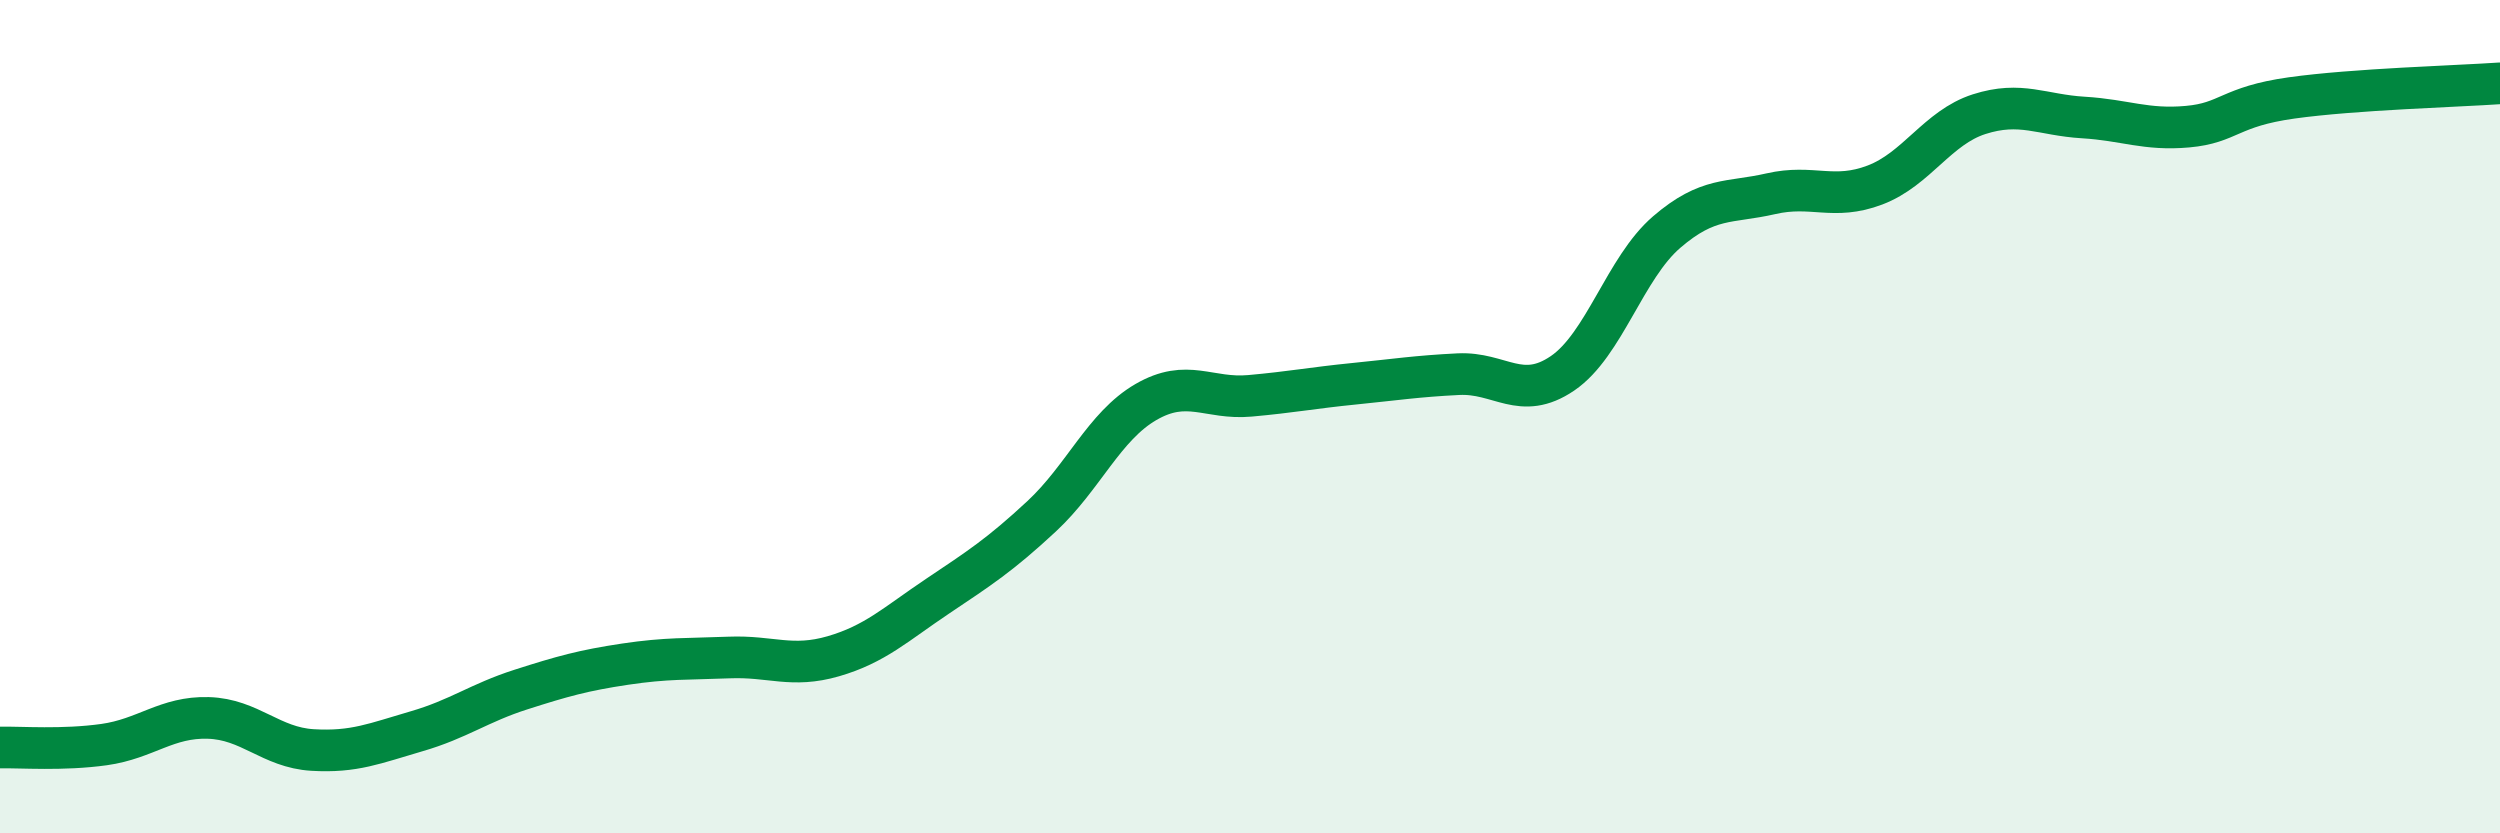
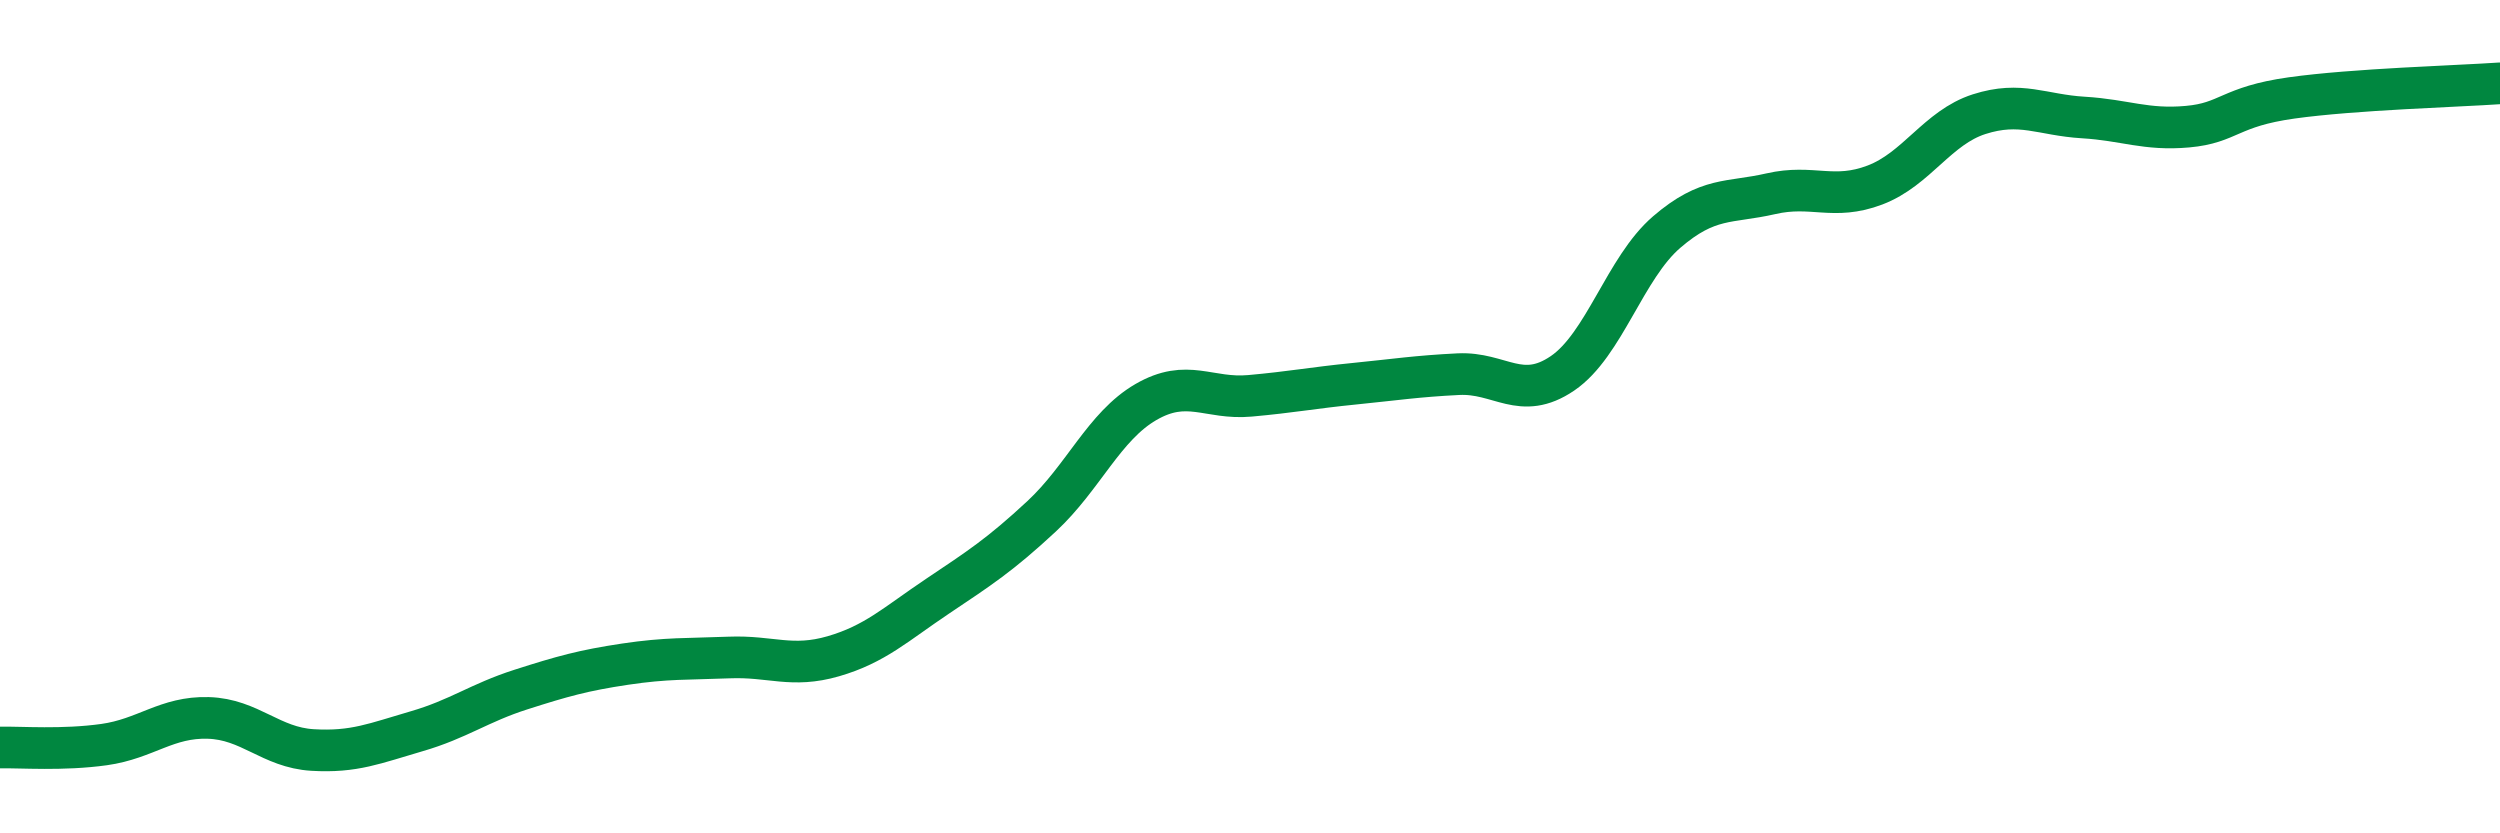
<svg xmlns="http://www.w3.org/2000/svg" width="60" height="20" viewBox="0 0 60 20">
-   <path d="M 0,17.94 C 0.5,17.93 1.5,18.01 2.5,17.87 C 3.5,17.73 4,17.2 5,17.23 C 6,17.26 6.5,17.94 7.5,18 C 8.5,18.06 9,17.84 10,17.55 C 11,17.26 11.5,16.87 12.5,16.55 C 13.5,16.23 14,16.09 15,15.94 C 16,15.79 16.5,15.82 17.5,15.78 C 18.5,15.74 19,16.04 20,15.75 C 21,15.46 21.5,14.98 22.5,14.31 C 23.5,13.64 24,13.32 25,12.39 C 26,11.46 26.5,10.23 27.5,9.65 C 28.5,9.07 29,9.59 30,9.5 C 31,9.41 31.5,9.31 32.5,9.21 C 33.5,9.11 34,9.03 35,8.98 C 36,8.93 36.5,9.64 37.5,8.96 C 38.5,8.28 39,6.43 40,5.57 C 41,4.71 41.5,4.88 42.5,4.65 C 43.5,4.42 44,4.82 45,4.44 C 46,4.06 46.5,3.06 47.5,2.74 C 48.5,2.42 49,2.76 50,2.82 C 51,2.88 51.5,3.13 52.5,3.04 C 53.5,2.95 53.5,2.56 55,2.35 C 56.5,2.14 59,2.07 60,2L60 20L0 20Z" fill="#008740" opacity="0.1" stroke-linecap="round" stroke-linejoin="round" />
  <path d="M 0,17.94 C 0.5,17.93 1.5,18.01 2.5,17.87 C 3.5,17.73 4,17.2 5,17.23 C 6,17.26 6.5,17.94 7.5,18 C 8.5,18.06 9,17.84 10,17.55 C 11,17.26 11.5,16.87 12.5,16.55 C 13.5,16.23 14,16.09 15,15.94 C 16,15.79 16.5,15.82 17.5,15.78 C 18.5,15.74 19,16.04 20,15.75 C 21,15.46 21.5,14.98 22.5,14.31 C 23.5,13.64 24,13.32 25,12.39 C 26,11.46 26.5,10.23 27.5,9.65 C 28.5,9.07 29,9.59 30,9.5 C 31,9.41 31.5,9.31 32.5,9.21 C 33.5,9.11 34,9.03 35,8.98 C 36,8.93 36.5,9.64 37.5,8.96 C 38.5,8.28 39,6.43 40,5.57 C 41,4.71 41.5,4.88 42.5,4.65 C 43.5,4.42 44,4.82 45,4.44 C 46,4.06 46.5,3.06 47.5,2.74 C 48.5,2.42 49,2.76 50,2.82 C 51,2.88 51.5,3.13 52.5,3.04 C 53.5,2.95 53.5,2.56 55,2.35 C 56.5,2.14 59,2.07 60,2" stroke="#008740" stroke-width="1" fill="none" stroke-linecap="round" stroke-linejoin="round" />
</svg>